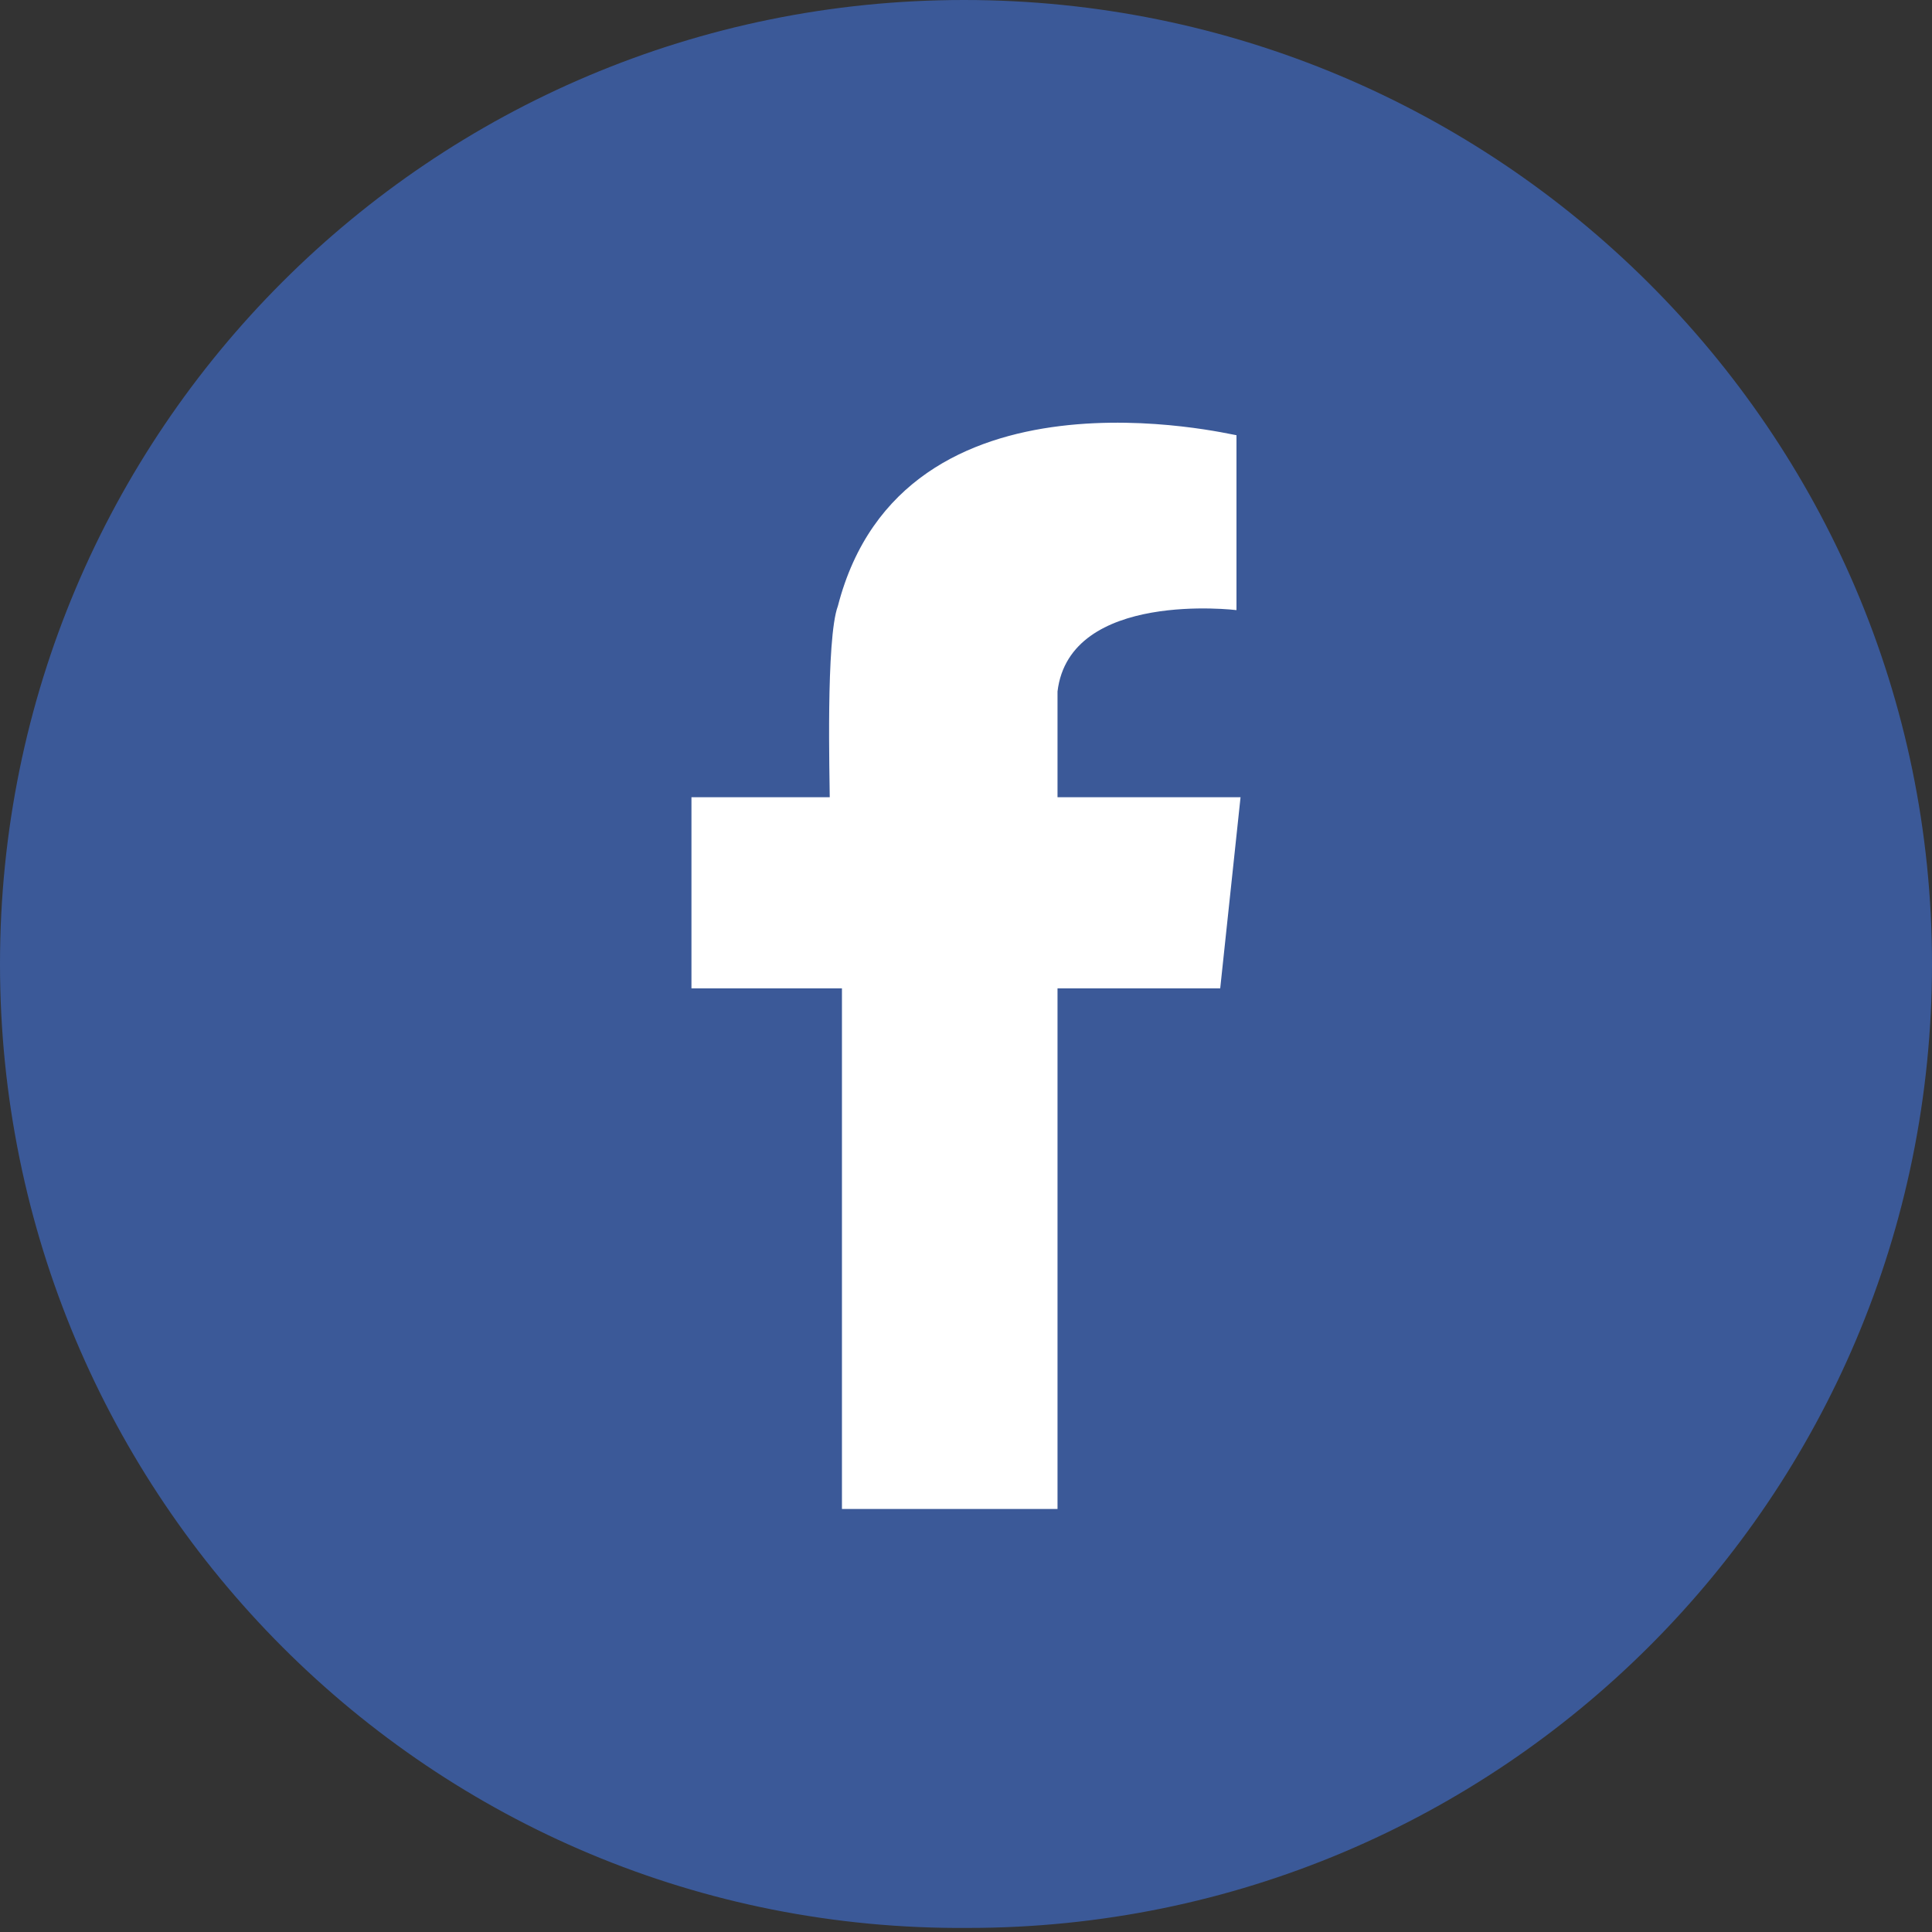
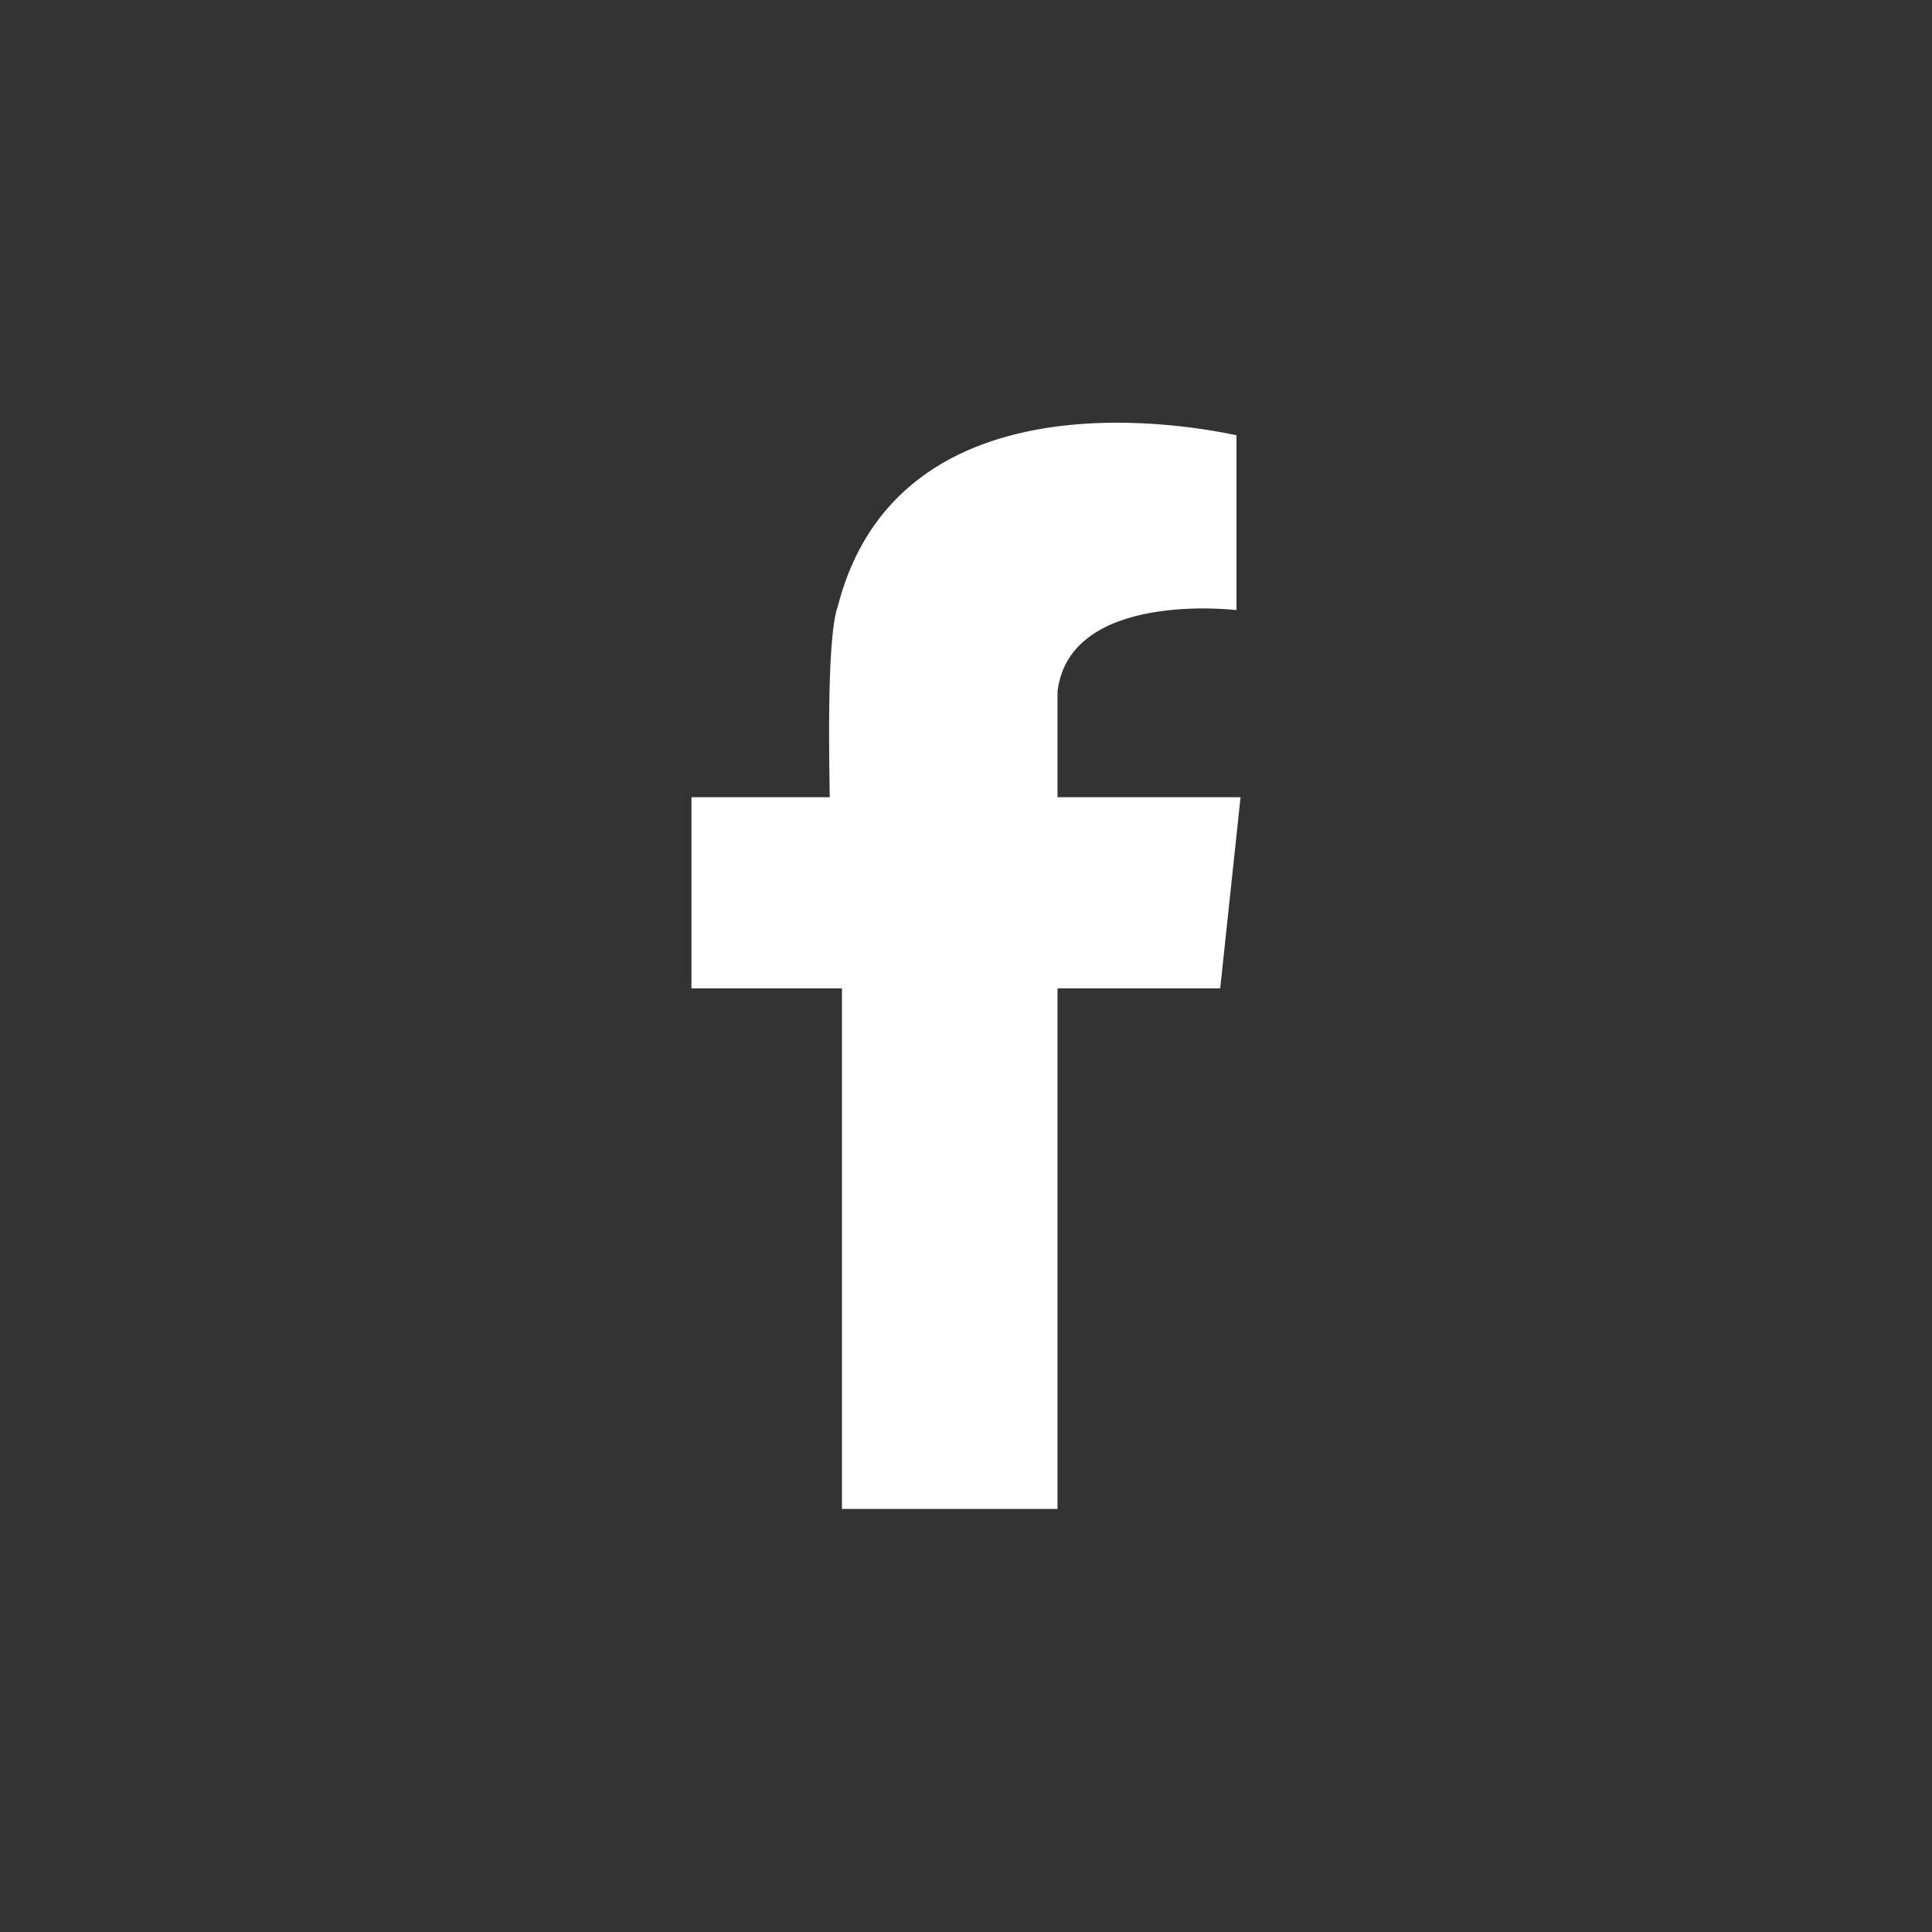
<svg xmlns="http://www.w3.org/2000/svg" viewBox="0 0 47.5 47.5">
  <rect x="0" y="0" width="47.5" height="47.5" fill="#333333" stroke="none" />
-   <path d="M47.5 23.7c0 13.1-10.6 23.7-23.7 23.7C10.6 47.5 0 36.8 0 23.7S10.6 0 23.7 0s23.8 10.6 23.8 23.7" fill-rule="evenodd" clip-rule="evenodd" fill="#3b5998" />
  <path d="M30 19.6h-4V17c.3-2.5 4.4-2 4.4-2v-4.3c-.1 0-8.2-2-9.8 4.2-.3.8-.2 4.3-.2 4.7H17v4.7h3.7v12.8H26V24.3h4l.5-4.7H30z" fill="#fff" />
</svg>